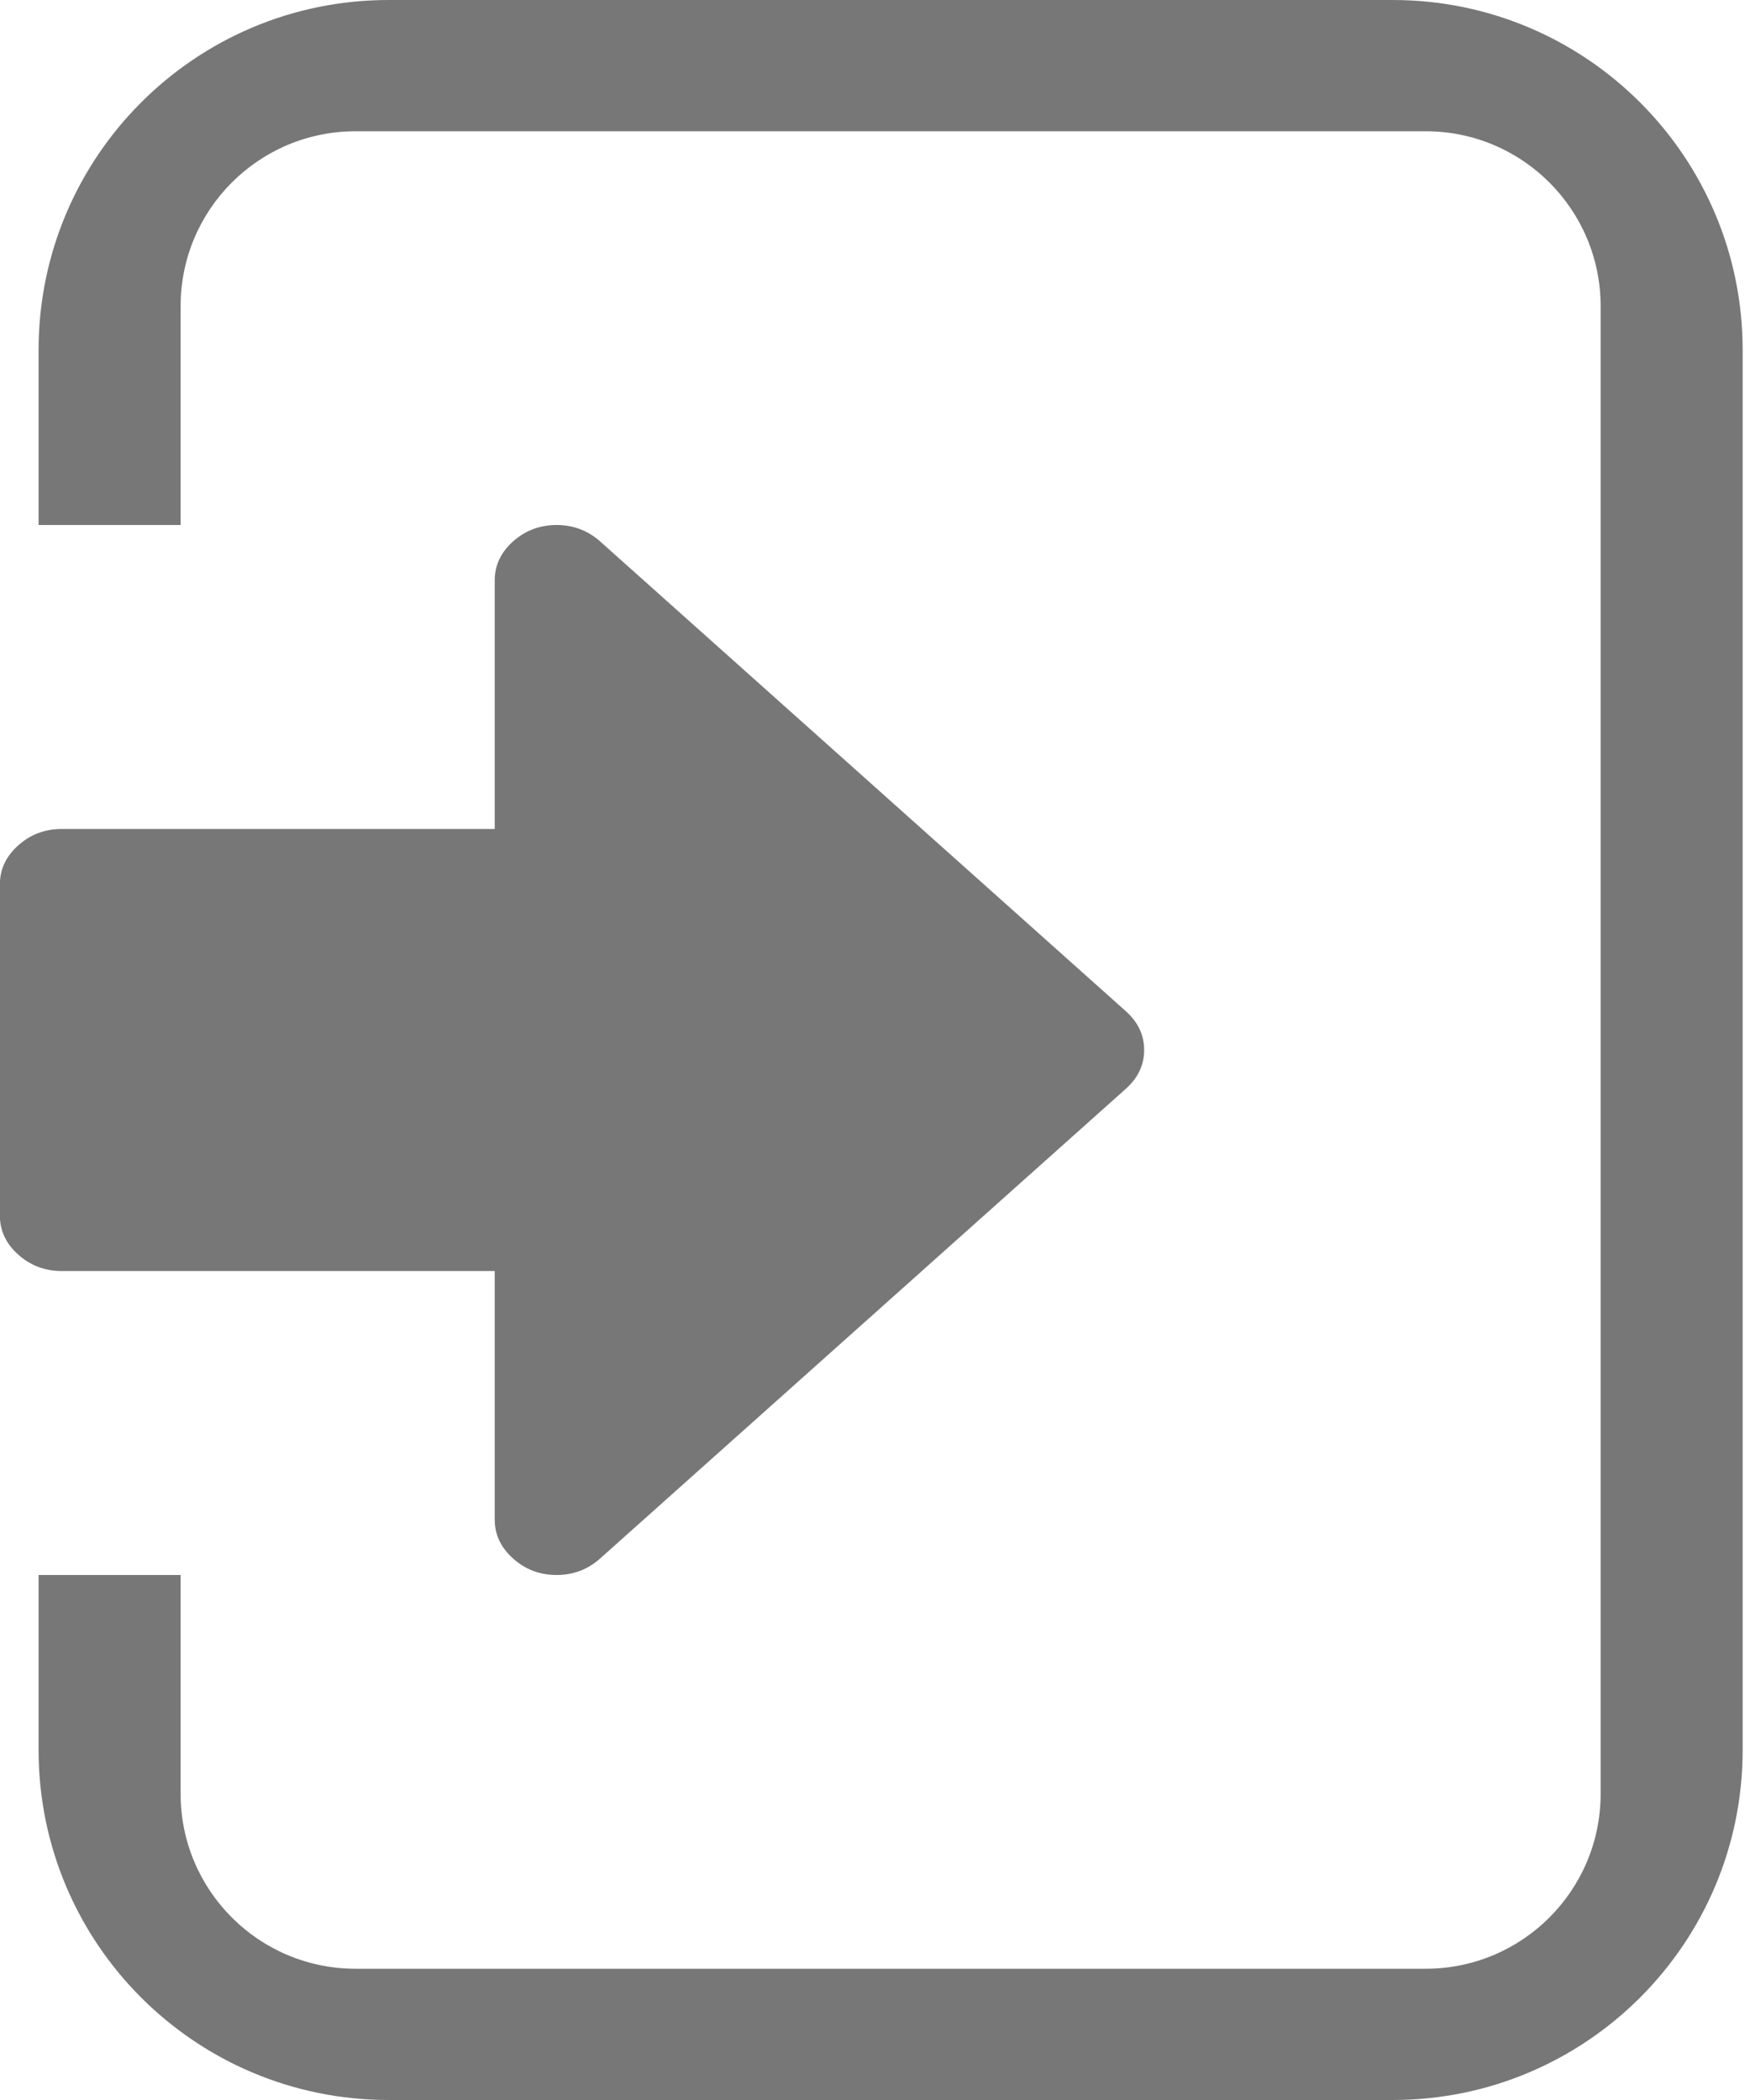
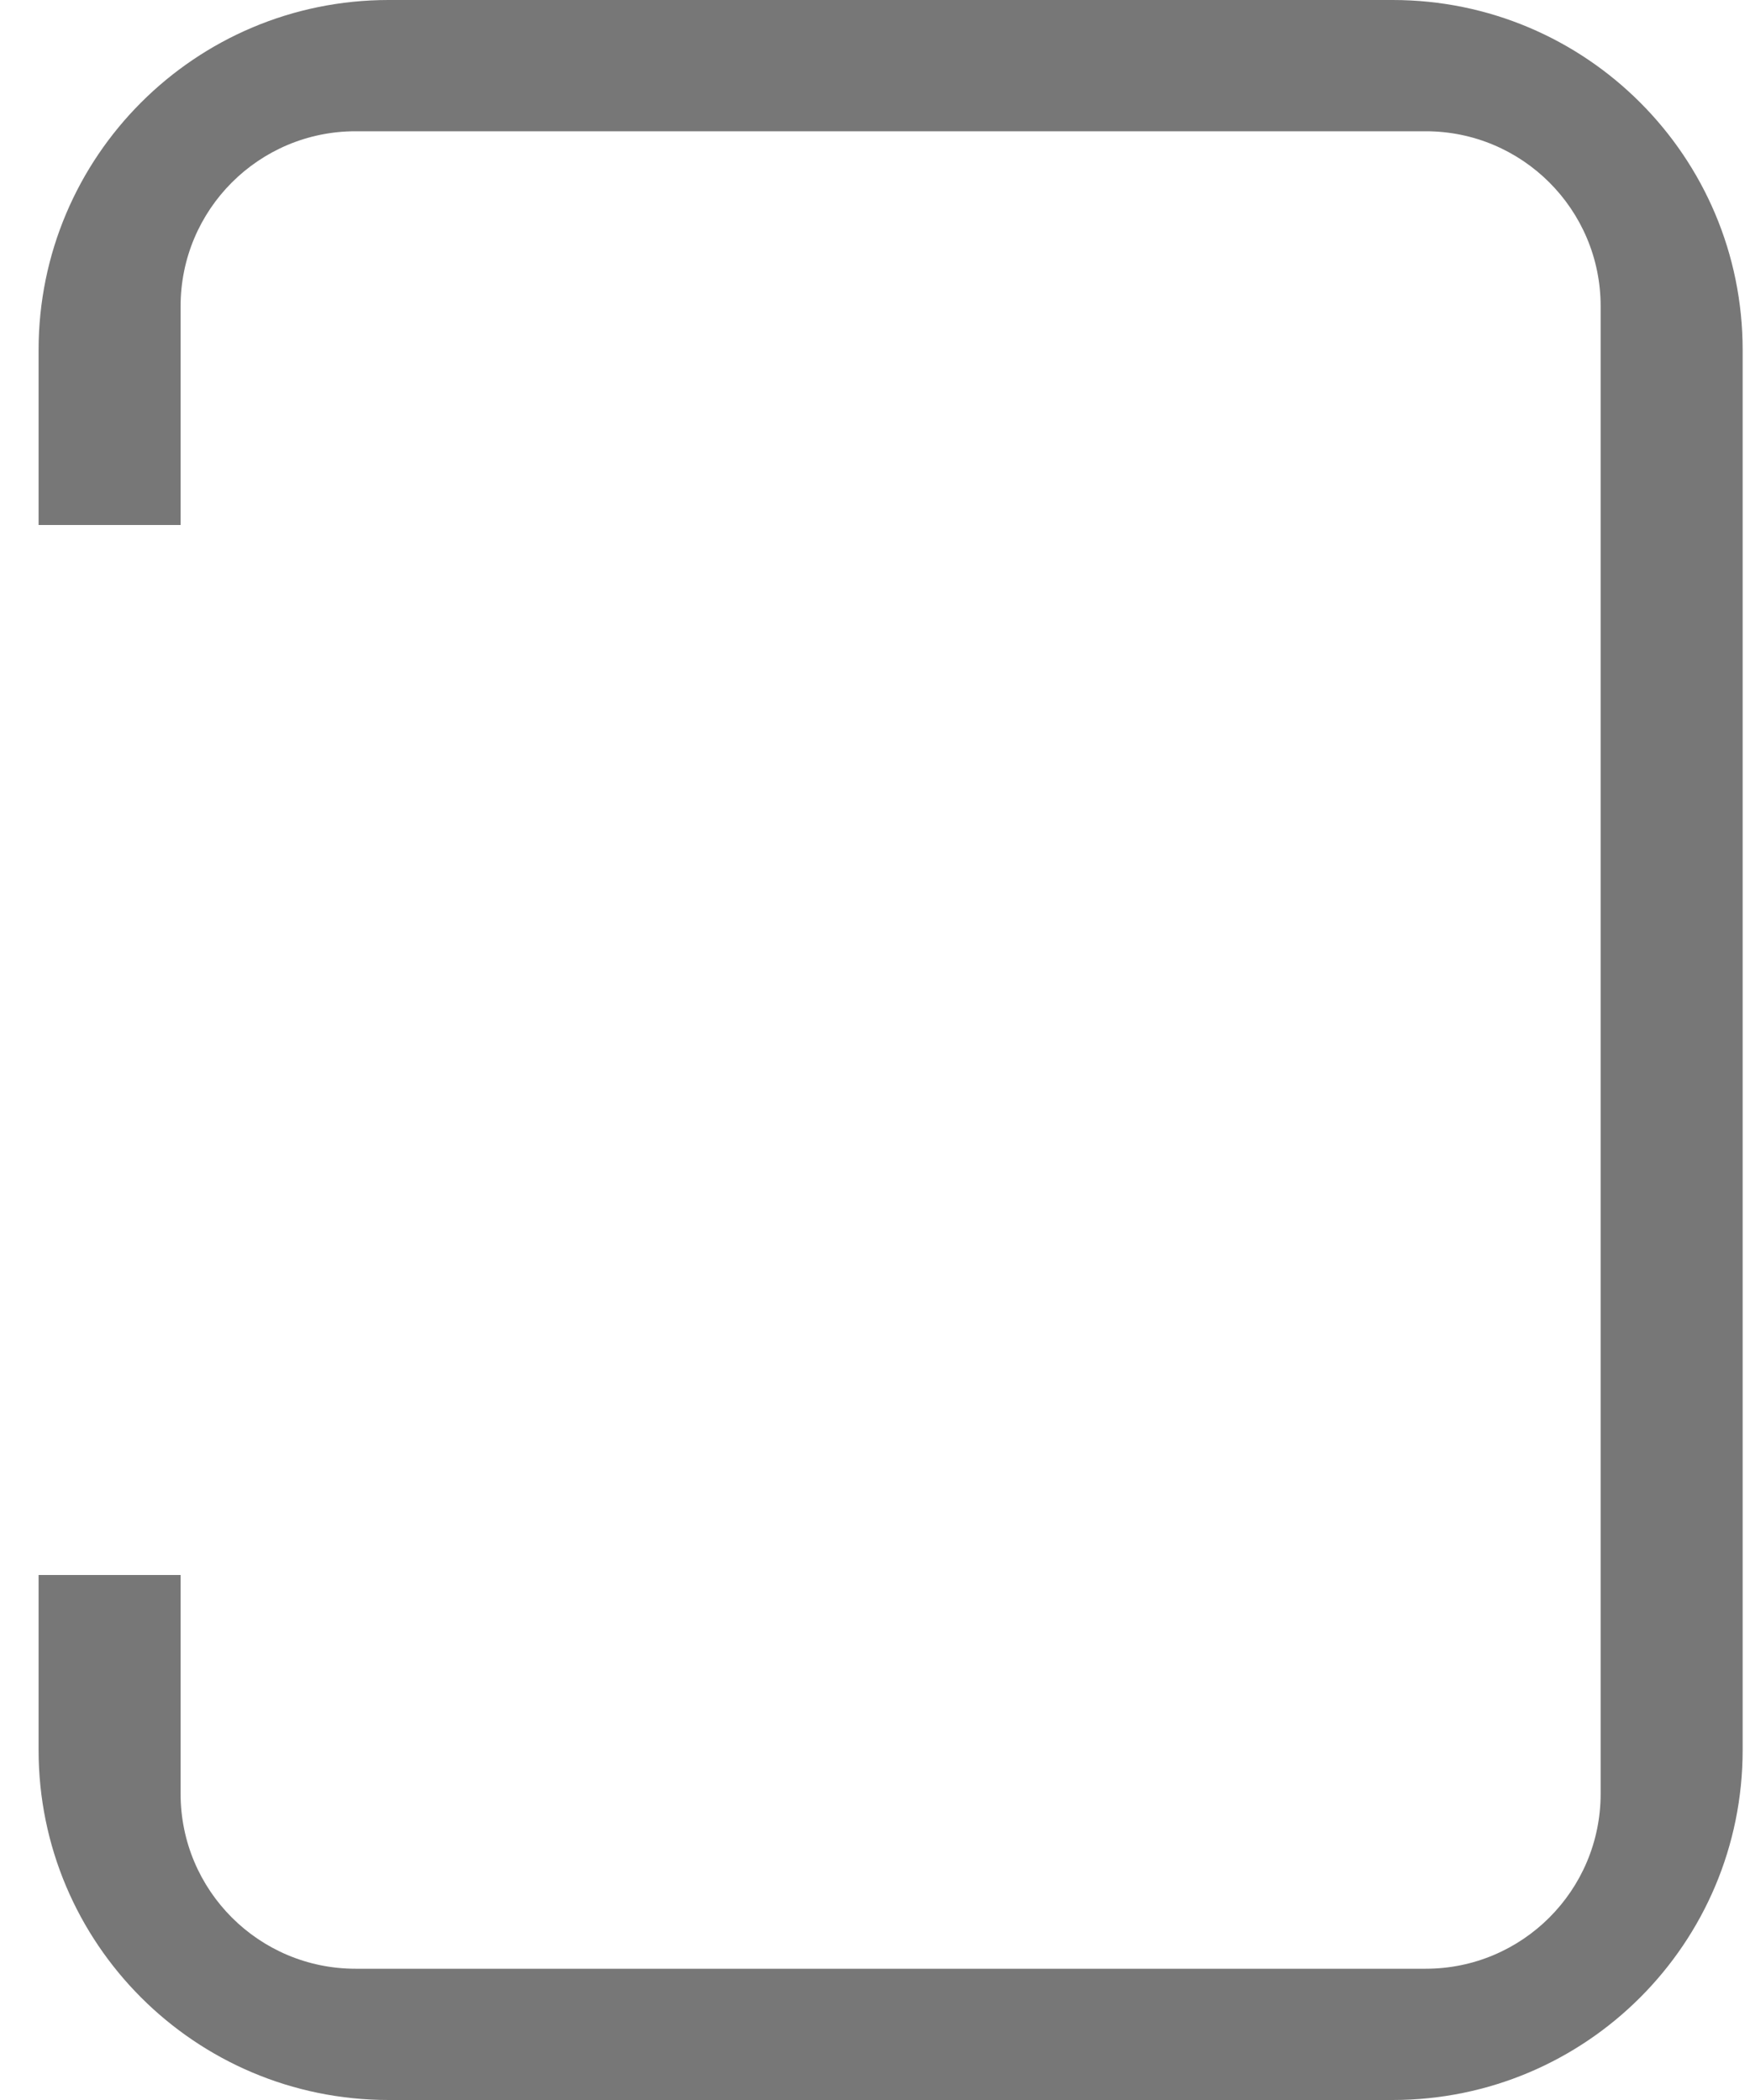
<svg xmlns="http://www.w3.org/2000/svg" width="20px" height="24px" viewBox="0 0 20 24" version="1.1">
  <title>sign_in_icon</title>
  <desc>Created with Sketch.</desc>
  <defs />
  <g id="Page-1" stroke="none" stroke-width="1" fill="none" fill-rule="evenodd">
    <g id="Artboard" transform="translate(-321, -70)" fill="#777777">
      <g id="sign_in_icon" transform="translate(331, 82) rotate(-180) translate(-331, -82) translate(321, 70)">
-         <path d="M20,12 C20,11.829 19.93,11.681 19.79,11.556 L13.782,6.187 C13.642,6.063 13.476,6 13.285,6 C13.093,6 12.928,6.063 12.788,6.187 C12.648,6.312 12.578,6.461 12.578,6.632 L12.578,9.474 L7.63,9.474 C7.438,9.474 7.273,9.536 7.133,9.661 C6.993,9.786 6.923,9.934 6.923,10.105 L6.923,13.895 C6.923,14.066 6.993,14.214 7.133,14.339 C7.273,14.464 7.439,14.526 7.63,14.526 L12.578,14.526 L12.578,17.368 C12.578,17.539 12.648,17.687 12.788,17.812 C12.928,17.937 13.093,18 13.285,18 C13.476,18 13.642,17.937 13.782,17.812 L19.79,12.444 C19.93,12.319 20,12.171 20,12 Z" id="Shape" fill-rule="nonzero" transform="translate(13.462, 12) rotate(-180) translate(-13.462, -12) " />
        <path d="M0.085,18 L1.708,18 L1.708,20.5 C1.708,21.605 2.603,22.5 3.708,22.5 L15.937,22.5 C17.042,22.5 17.937,21.605 17.937,20.5 L17.937,3.5 C17.937,2.395 17.042,1.5 15.937,1.5 L3.708,1.5 C2.603,1.5 1.708,2.395 1.708,3.5 L1.708,6 L0.085,6 L0.085,4 C0.085,1.791 1.875,4.05812251e-16 4.085,0 L15.56,0 C17.77,-4.05812251e-16 19.56,1.791 19.56,4 L19.56,20 C19.56,22.209 17.77,24 15.56,24 L4.085,24 C1.875,24 0.085,22.209 0.085,20 L0.085,18 Z" id="Combined-Shape" transform="translate(9.822, 12) rotate(-180) translate(-9.822, -12) " />
      </g>
    </g>
  </g>
</svg>